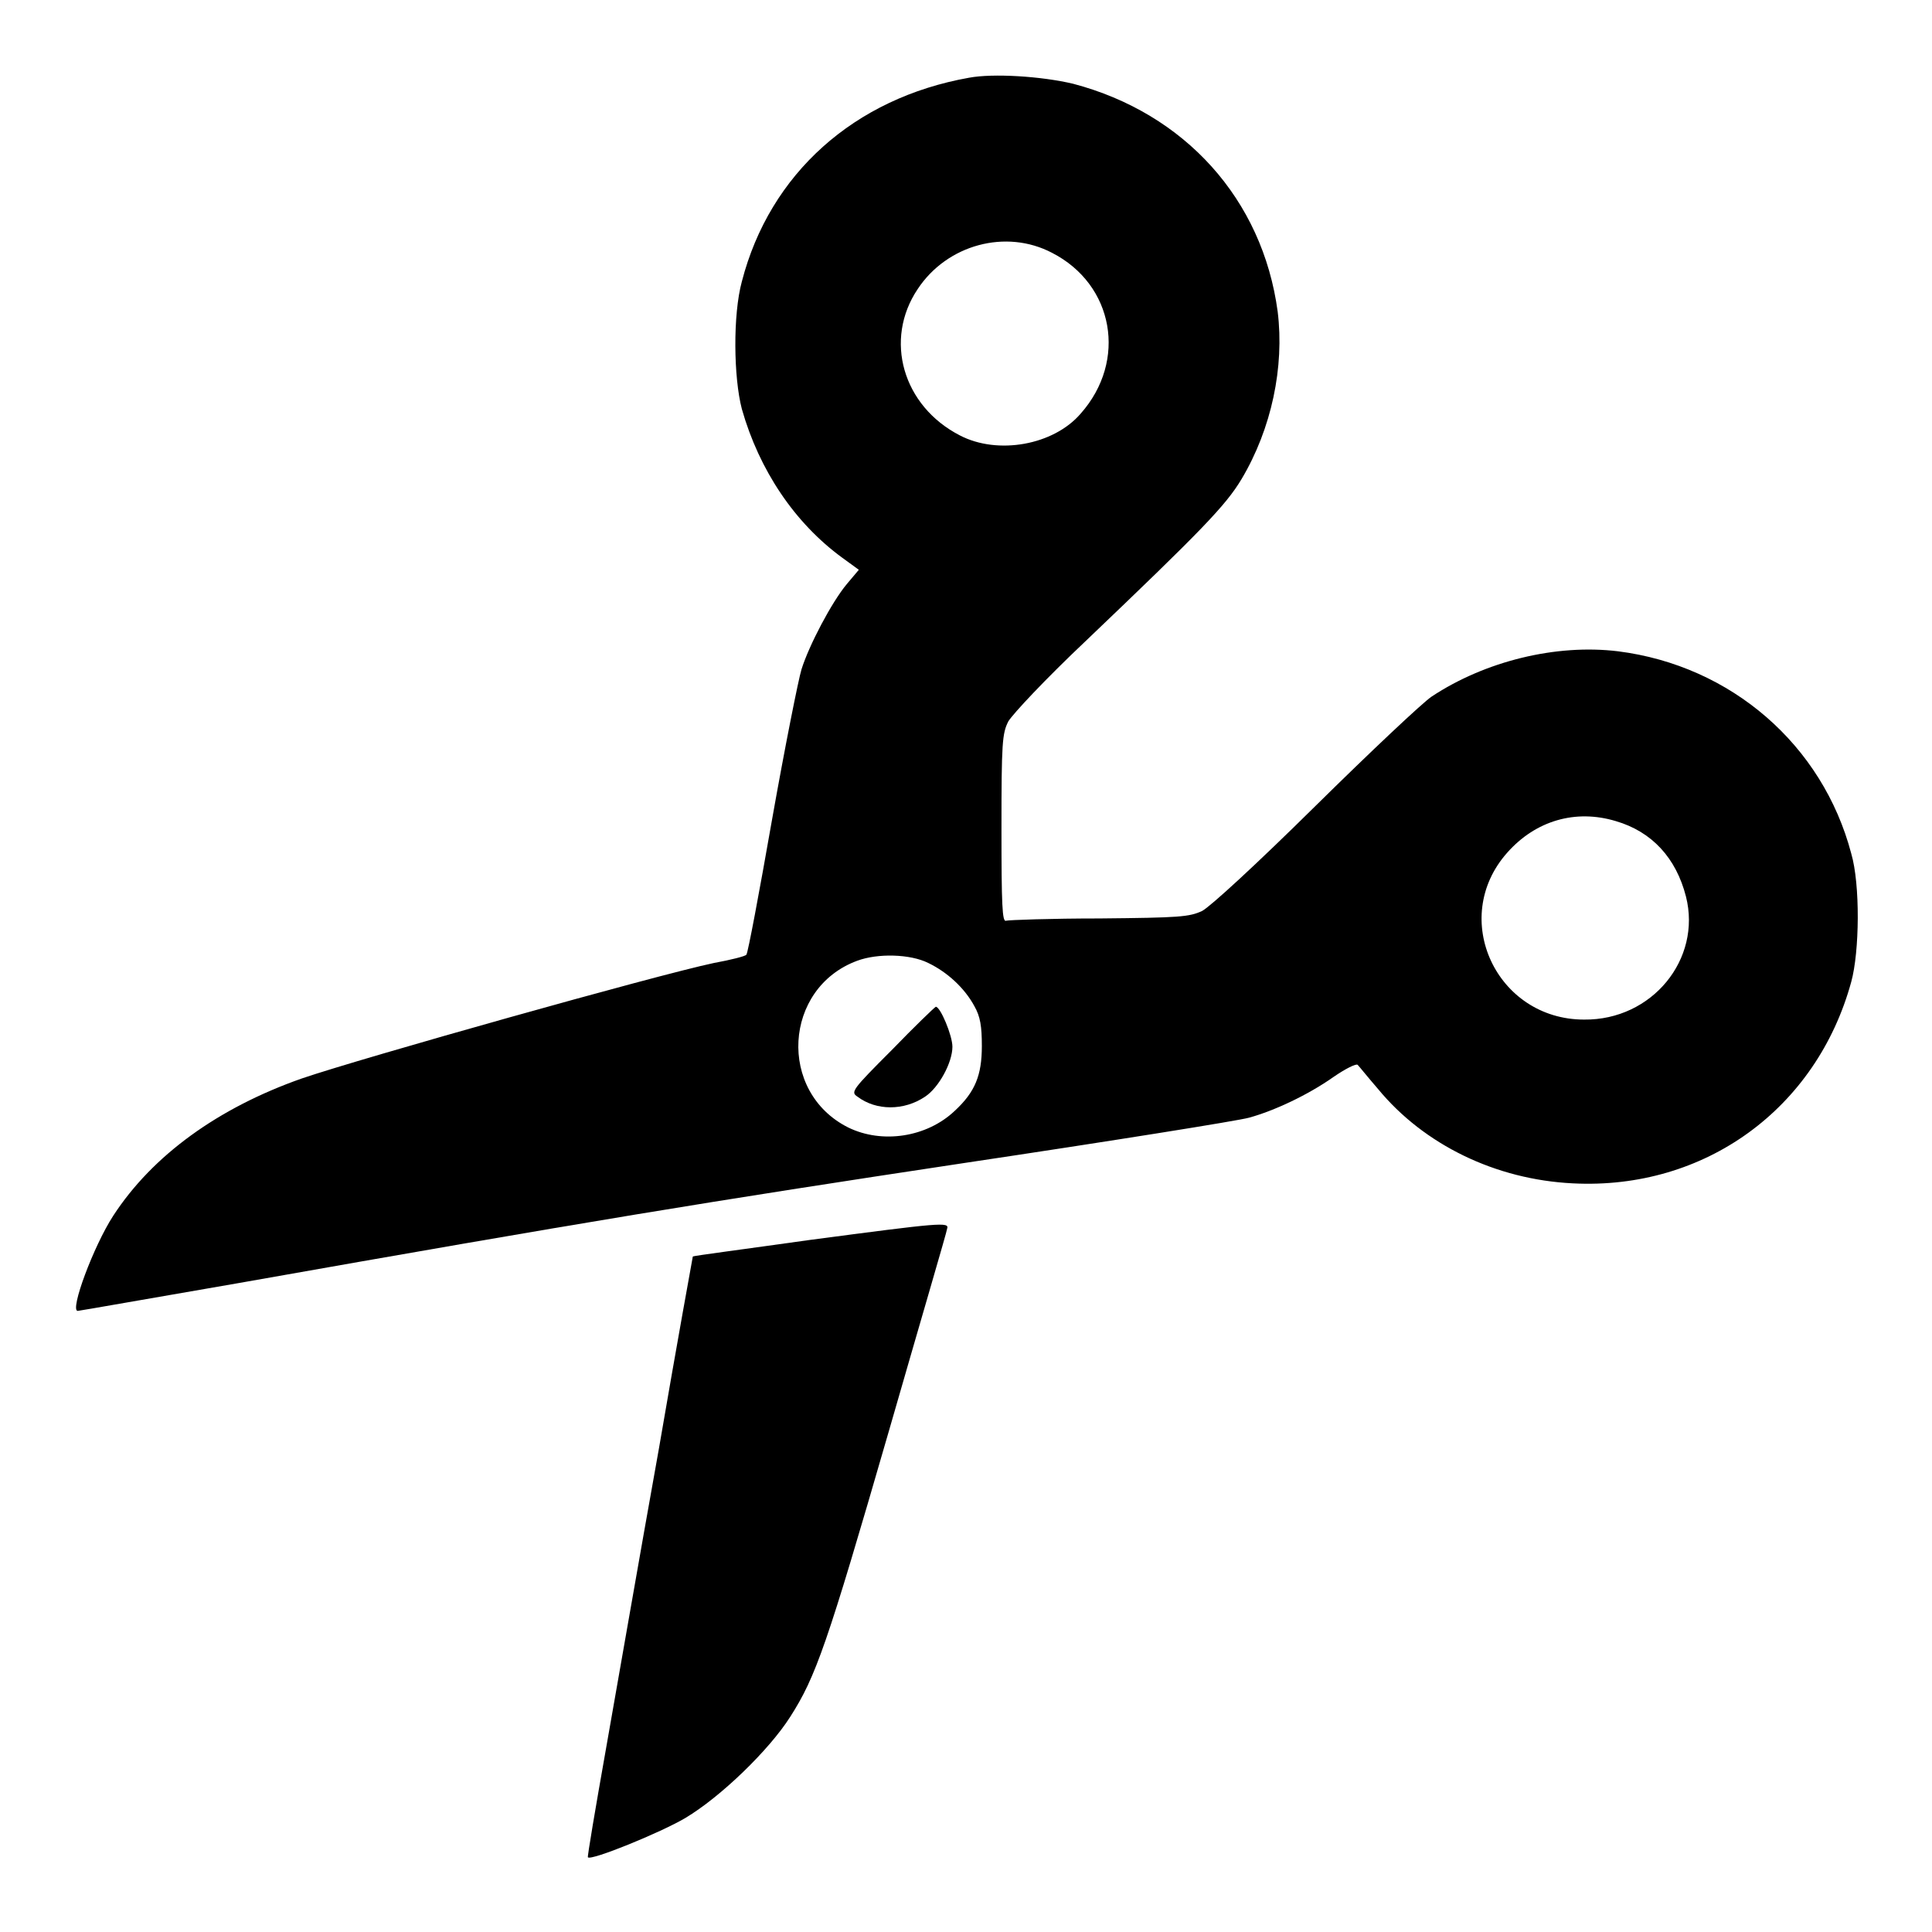
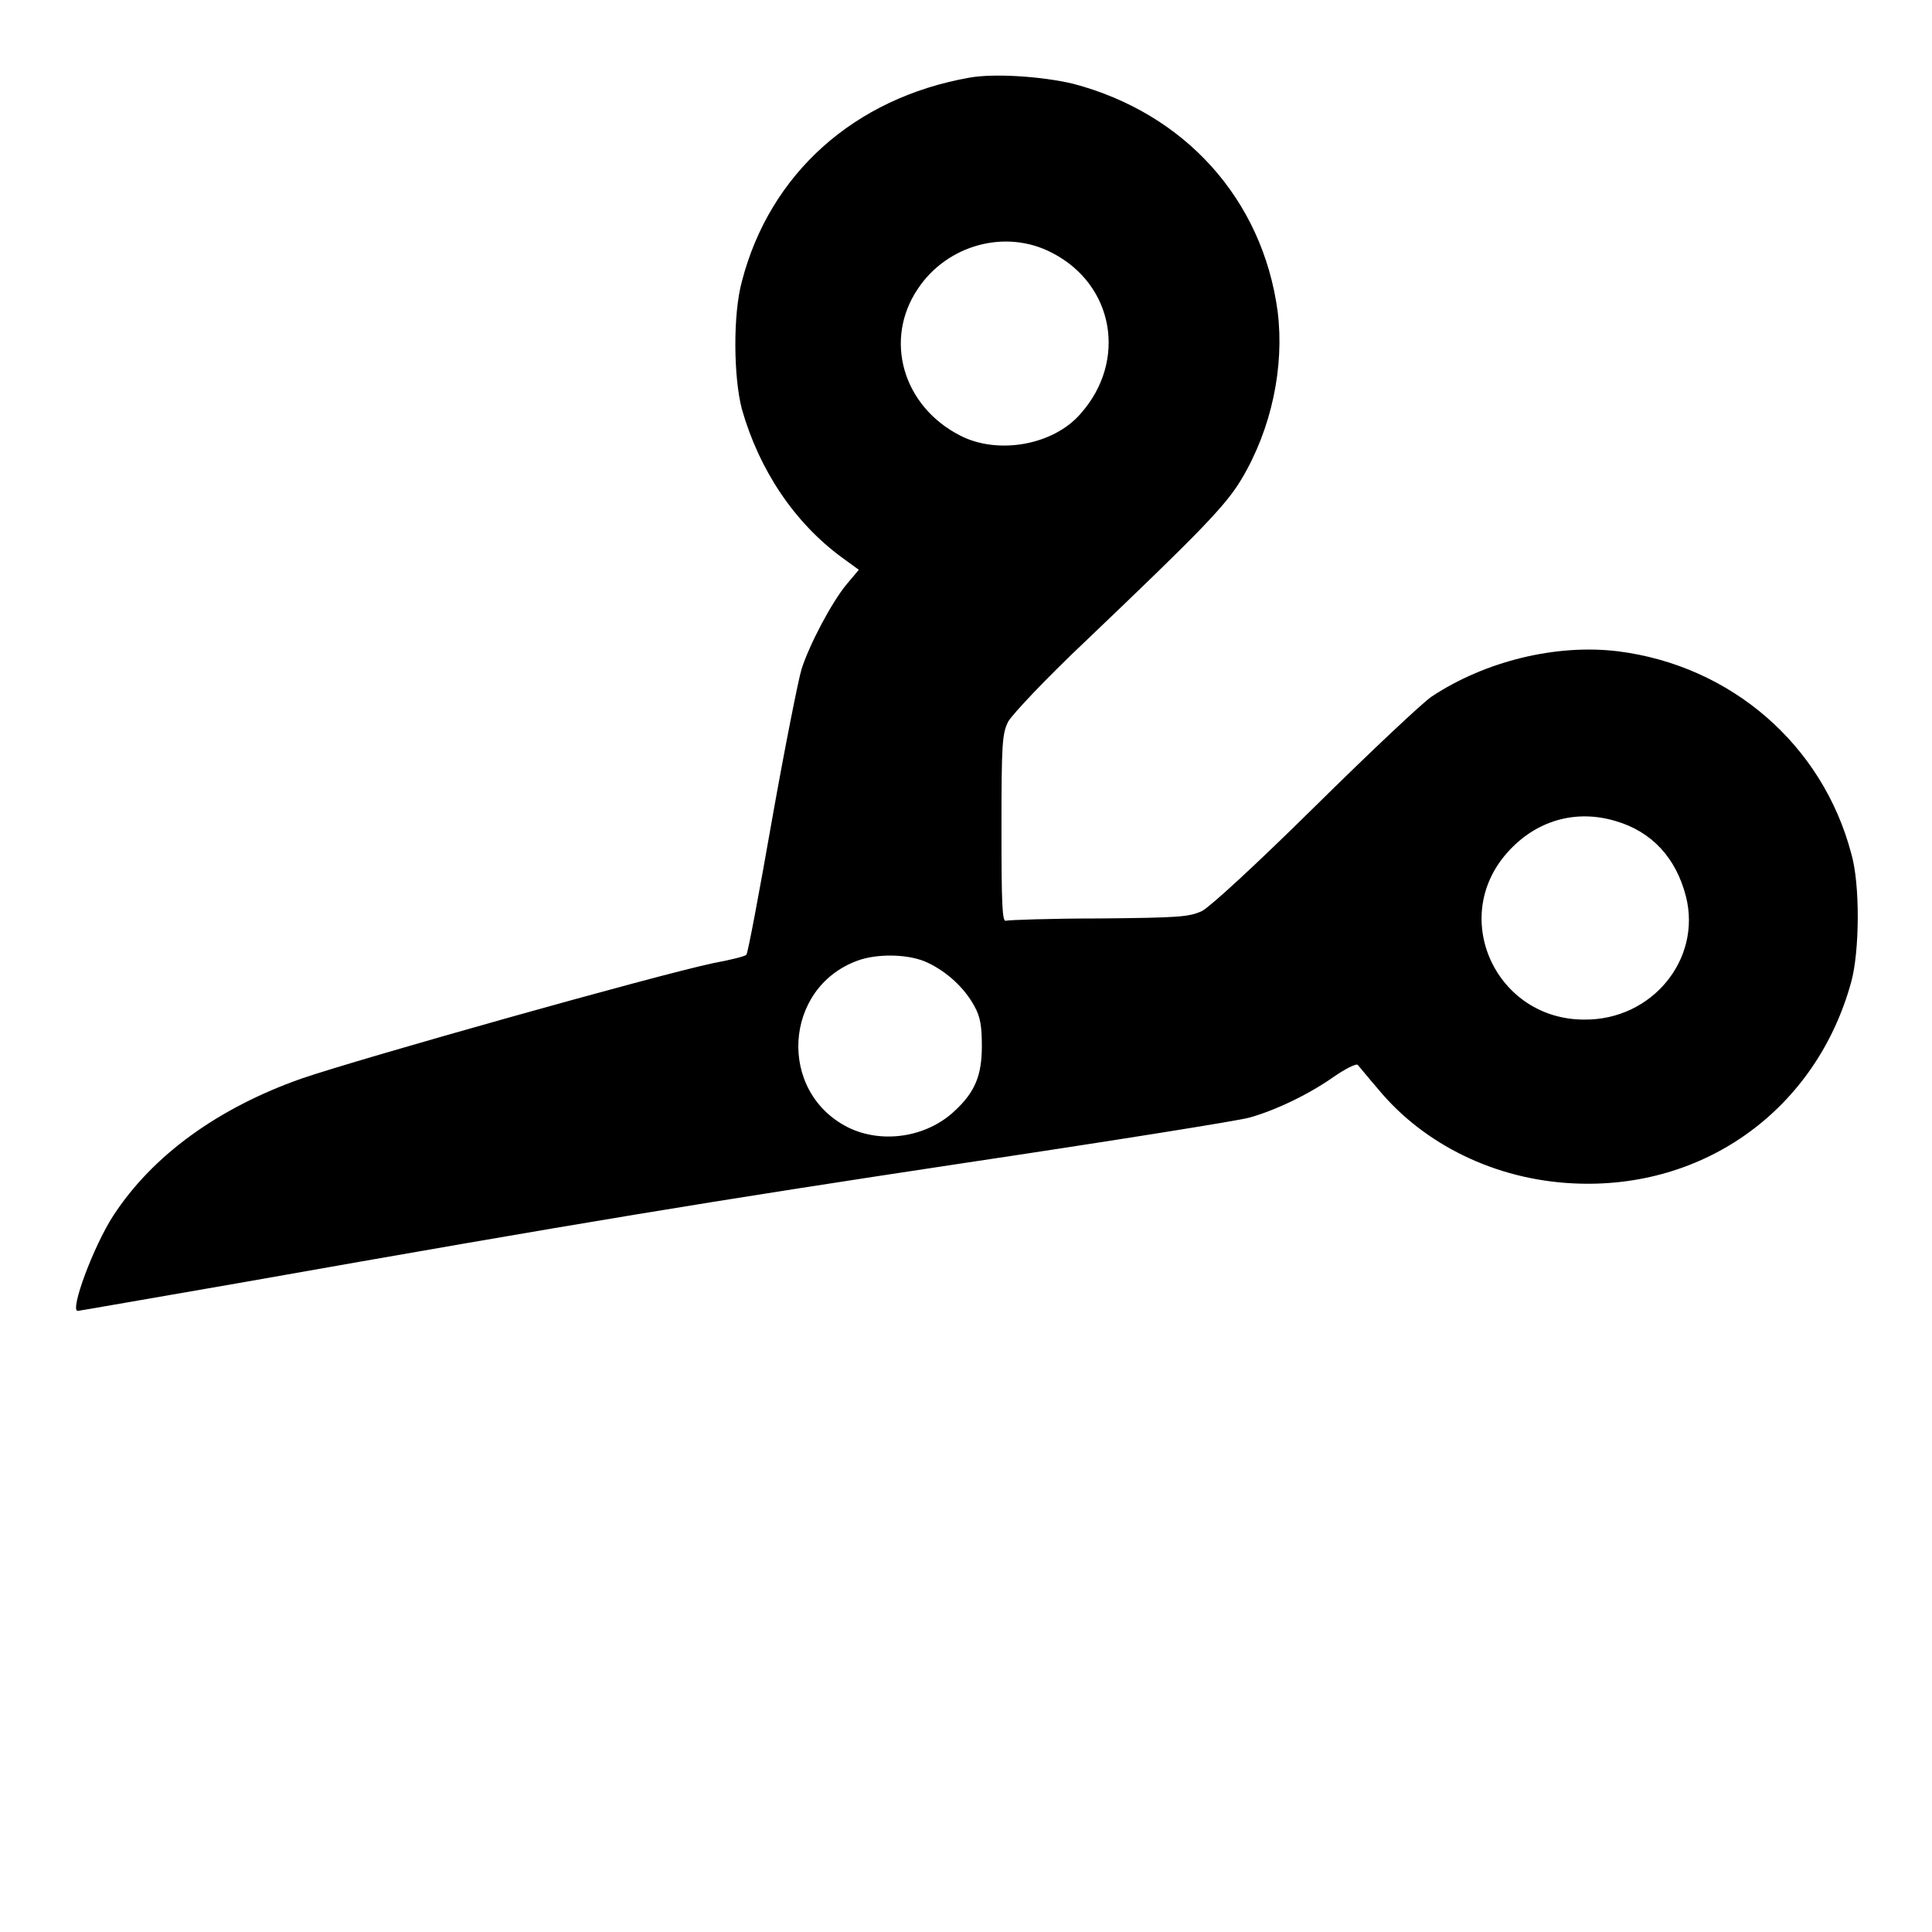
<svg xmlns="http://www.w3.org/2000/svg" version="1.1" x="0px" y="0px" viewBox="0 0 256 256" enable-background="new 0 0 256 256" xml:space="preserve">
  <g>
    <g>
      <g>
        <path fill="#000000" d="M128.4,10.3C113.2,13,102,23,98.3,37.3c-1.2,4.4-1.1,12.7,0,16.9c2.3,8.1,7,15.1,13.3,19.7l2.2,1.6l-1.6,1.9c-2,2.4-5,8.1-6,11.3c-0.4,1.3-2.2,10.3-3.9,19.9c-1.7,9.7-3.2,17.7-3.4,17.9c-0.1,0.2-2.1,0.7-4.3,1.1c-7.6,1.6-46.7,12.6-54.6,15.3c-11.1,3.9-19.8,10.2-25,18.2c-2.6,4-5.8,12.6-4.7,12.6c0.2,0,9.8-1.7,21.4-3.7c45.8-8.1,62.3-10.8,96.1-15.9c19.4-2.9,36.3-5.6,37.7-6c3.3-0.9,7.8-3,11.2-5.4c1.6-1.1,3-1.8,3.2-1.6c0.2,0.2,1.4,1.7,2.7,3.2c6.1,7.4,15.6,12,25.8,12.5c17.5,0.9,32.3-9.9,36.9-26.7c1.1-4,1.2-12.9,0-17c-3.8-14.4-15.9-24.9-30.9-26.8c-8.2-1-17.6,1.3-24.7,6c-1.2,0.8-8.1,7.3-15.4,14.5c-8,7.9-13.9,13.3-15,13.9c-1.7,0.8-3,0.9-13.6,1c-6.5,0-12,0.2-12.4,0.3c-0.5,0.2-0.6-2.1-0.6-12.2c0-11.4,0.1-12.6,0.9-14.2c0.6-1,4.9-5.6,10.3-10.7c15.3-14.6,18.5-17.9,20.6-21.4c4-6.7,5.7-14.9,4.8-22.2c-2-14.9-12.3-26.3-27.1-30.2C138,10.1,131.6,9.7,128.4,10.3z M139.4,33.5c8.2,4.2,10,14.3,3.8,21.3c-3.6,4.2-11,5.5-16,2.9c-7.6-3.9-10.1-12.7-5.6-19.4C125.5,32.4,133.3,30.3,139.4,33.5z M214.1,108.8c4.8,1.4,8,4.9,9.3,10c2.1,8.3-4.5,16.4-13.5,16.3c-11.6,0-17.9-13.4-10.2-22.1C203.5,108.7,208.8,107.2,214.1,108.8z M123,127.6c2.5,1.2,4.8,3.3,6.1,5.7c0.8,1.4,1,2.7,1,5.3c0,3.9-0.9,6.1-3.6,8.6c-3.7,3.5-9.6,4.4-14.1,2.2c-9.4-4.7-8.6-18.5,1.2-22.1C116.3,126.3,120.6,126.4,123,127.6z" />
-         <path fill="#000000" d="M118.2,139.1c-5.3,5.3-5.5,5.6-4.6,6.2c2.5,1.9,6.2,1.9,9,0c1.8-1.2,3.6-4.5,3.6-6.6c0-1.5-1.6-5.3-2.2-5.3C123.8,133.5,121.2,136,118.2,139.1z" />
-         <path fill="#000000" d="M107.3,164.3c-8.5,1.2-15.5,2.1-15.5,2.2c0,0-2.1,11.5-4.5,25.5c-2.5,13.9-5.6,31.8-7,39.7s-2.5,14.4-2.4,14.4c0.4,0.5,9.7-3.3,12.9-5.2c4.7-2.8,11.1-9,13.9-13.4c3.4-5.3,4.9-9.6,13-37.6c4.2-14.6,7.8-26.8,7.8-27.1C125.8,161.9,124.7,162,107.3,164.3z" />
      </g>
    </g>
  </g>
</svg>